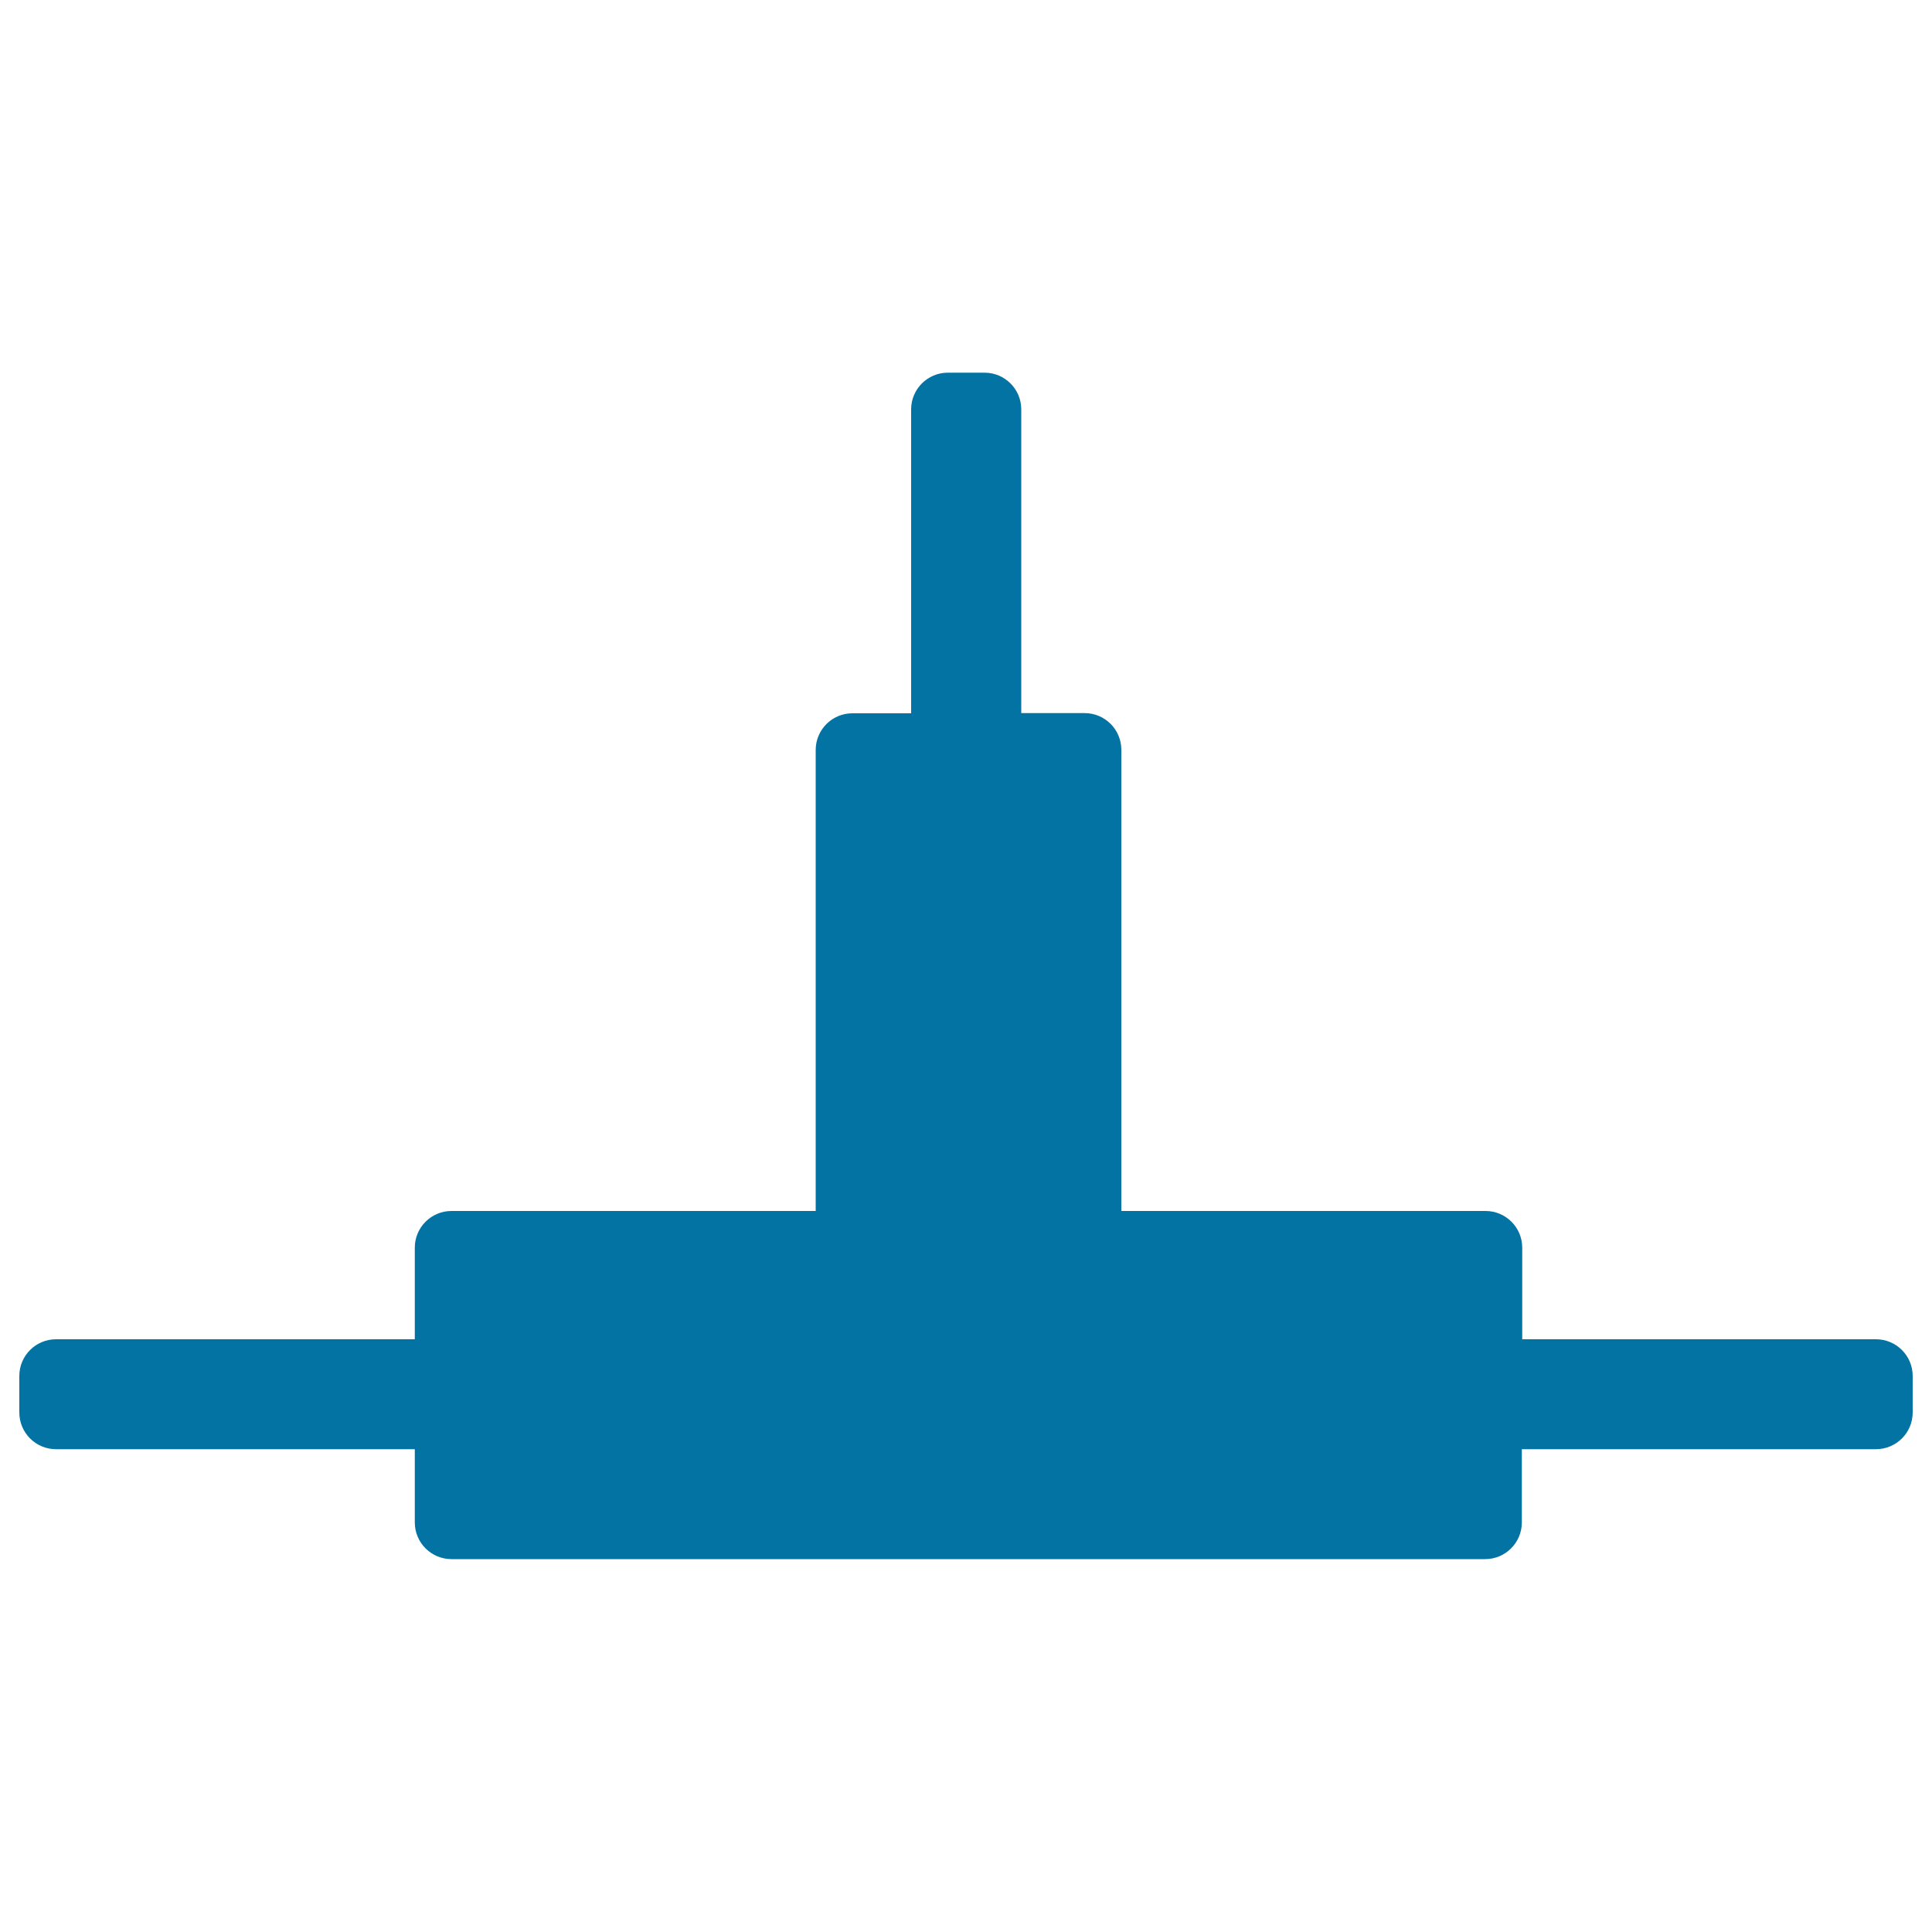
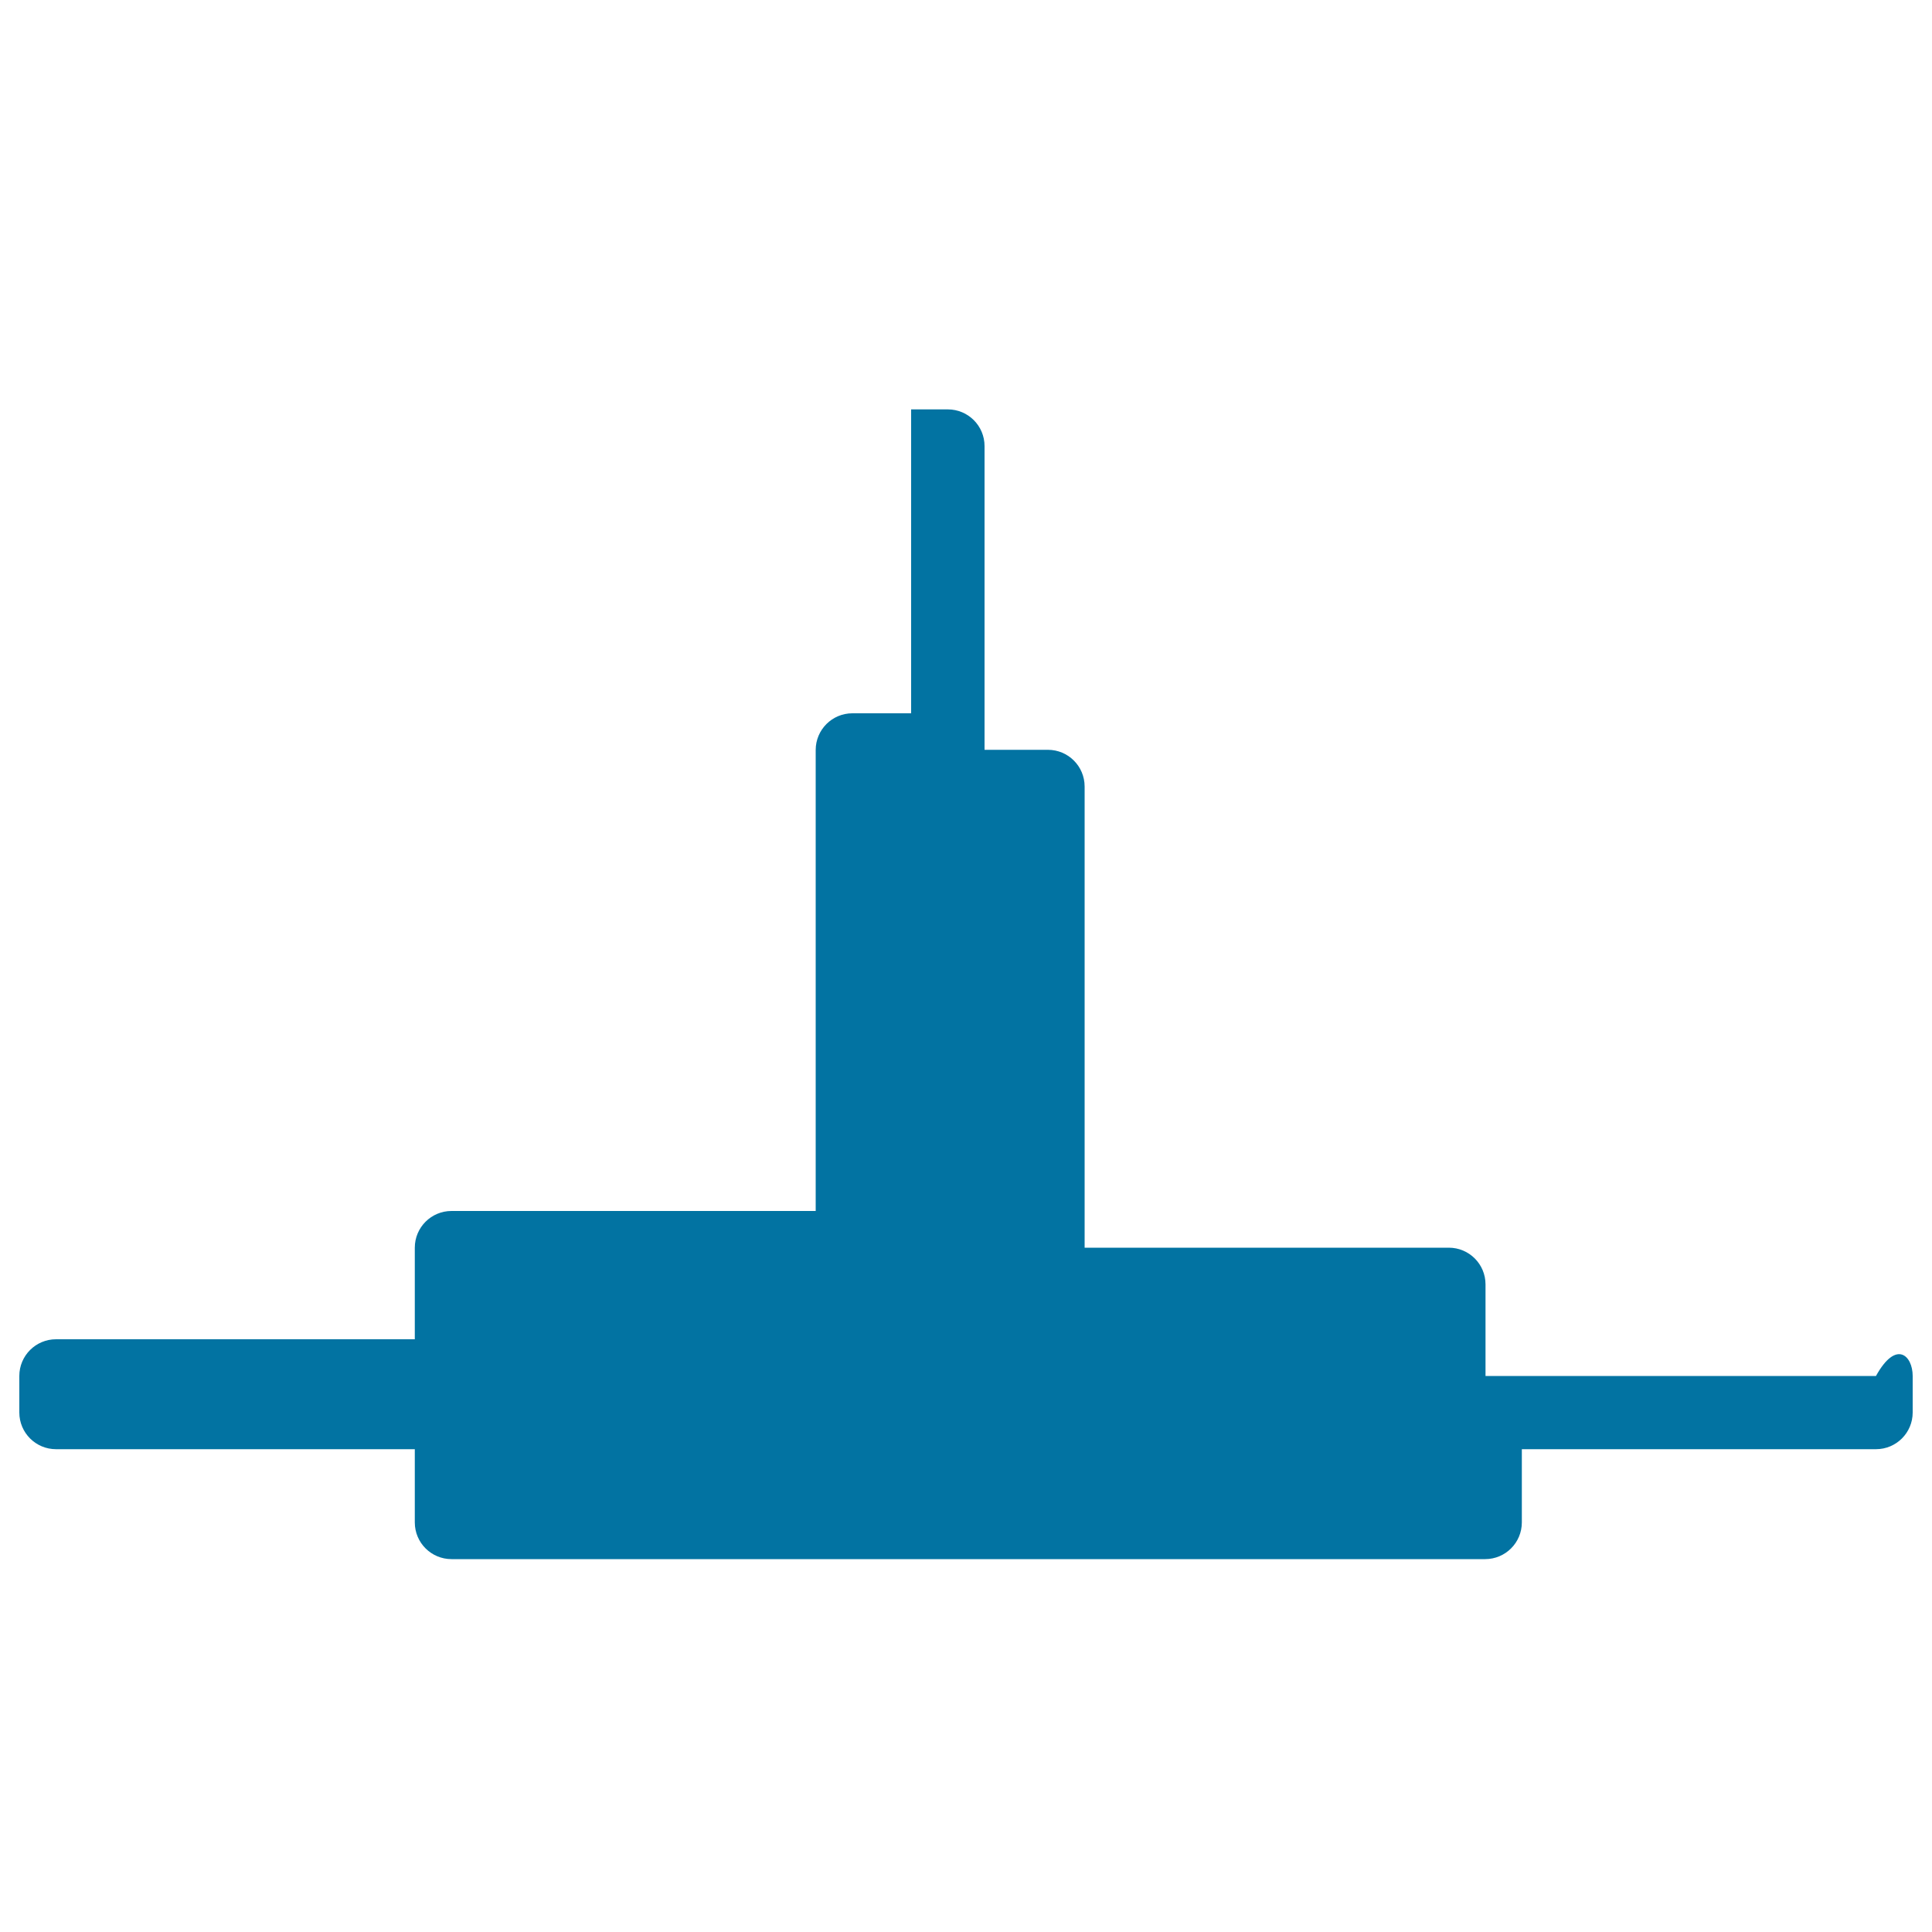
<svg xmlns="http://www.w3.org/2000/svg" viewBox="0 0 1000 1000" style="fill:#0273a2">
  <title>Network Node SVG icon</title>
  <g>
-     <path d="M990,712.2v18.9c0,10.5-8.5,19-19,19H787.7V788c0,10.5-8.5,19-19,19h-535c-10.5,0-19-8.5-19-19v-37.9H29c-10.5,0-19-8.5-19-19v-18.9c0-10.5,8.5-19,19-19h185.7v-47.4c0-10.5,8.5-19,19-19h188.5V388.2c0-10.5,8.5-19,19-19h30.4V211.9c0-10.5,8.5-19,19-19h19c10.5,0,19,8.5,19,19v157.2h32.8c10.5,0,19,8.5,19,19v238.7h188.5c10.5,0,19,8.5,19,19v47.4H971C981.5,693.2,990,701.7,990,712.2z" />
+     <path d="M990,712.2v18.9c0,10.5-8.5,19-19,19H787.7V788c0,10.5-8.5,19-19,19h-535c-10.5,0-19-8.5-19-19v-37.9H29c-10.5,0-19-8.5-19-19v-18.9c0-10.5,8.5-19,19-19h185.7v-47.4c0-10.5,8.5-19,19-19h188.5V388.2c0-10.5,8.5-19,19-19h30.4V211.9h19c10.5,0,19,8.5,19,19v157.2h32.8c10.5,0,19,8.5,19,19v238.7h188.5c10.5,0,19,8.5,19,19v47.4H971C981.5,693.2,990,701.7,990,712.2z" />
  </g>
</svg>